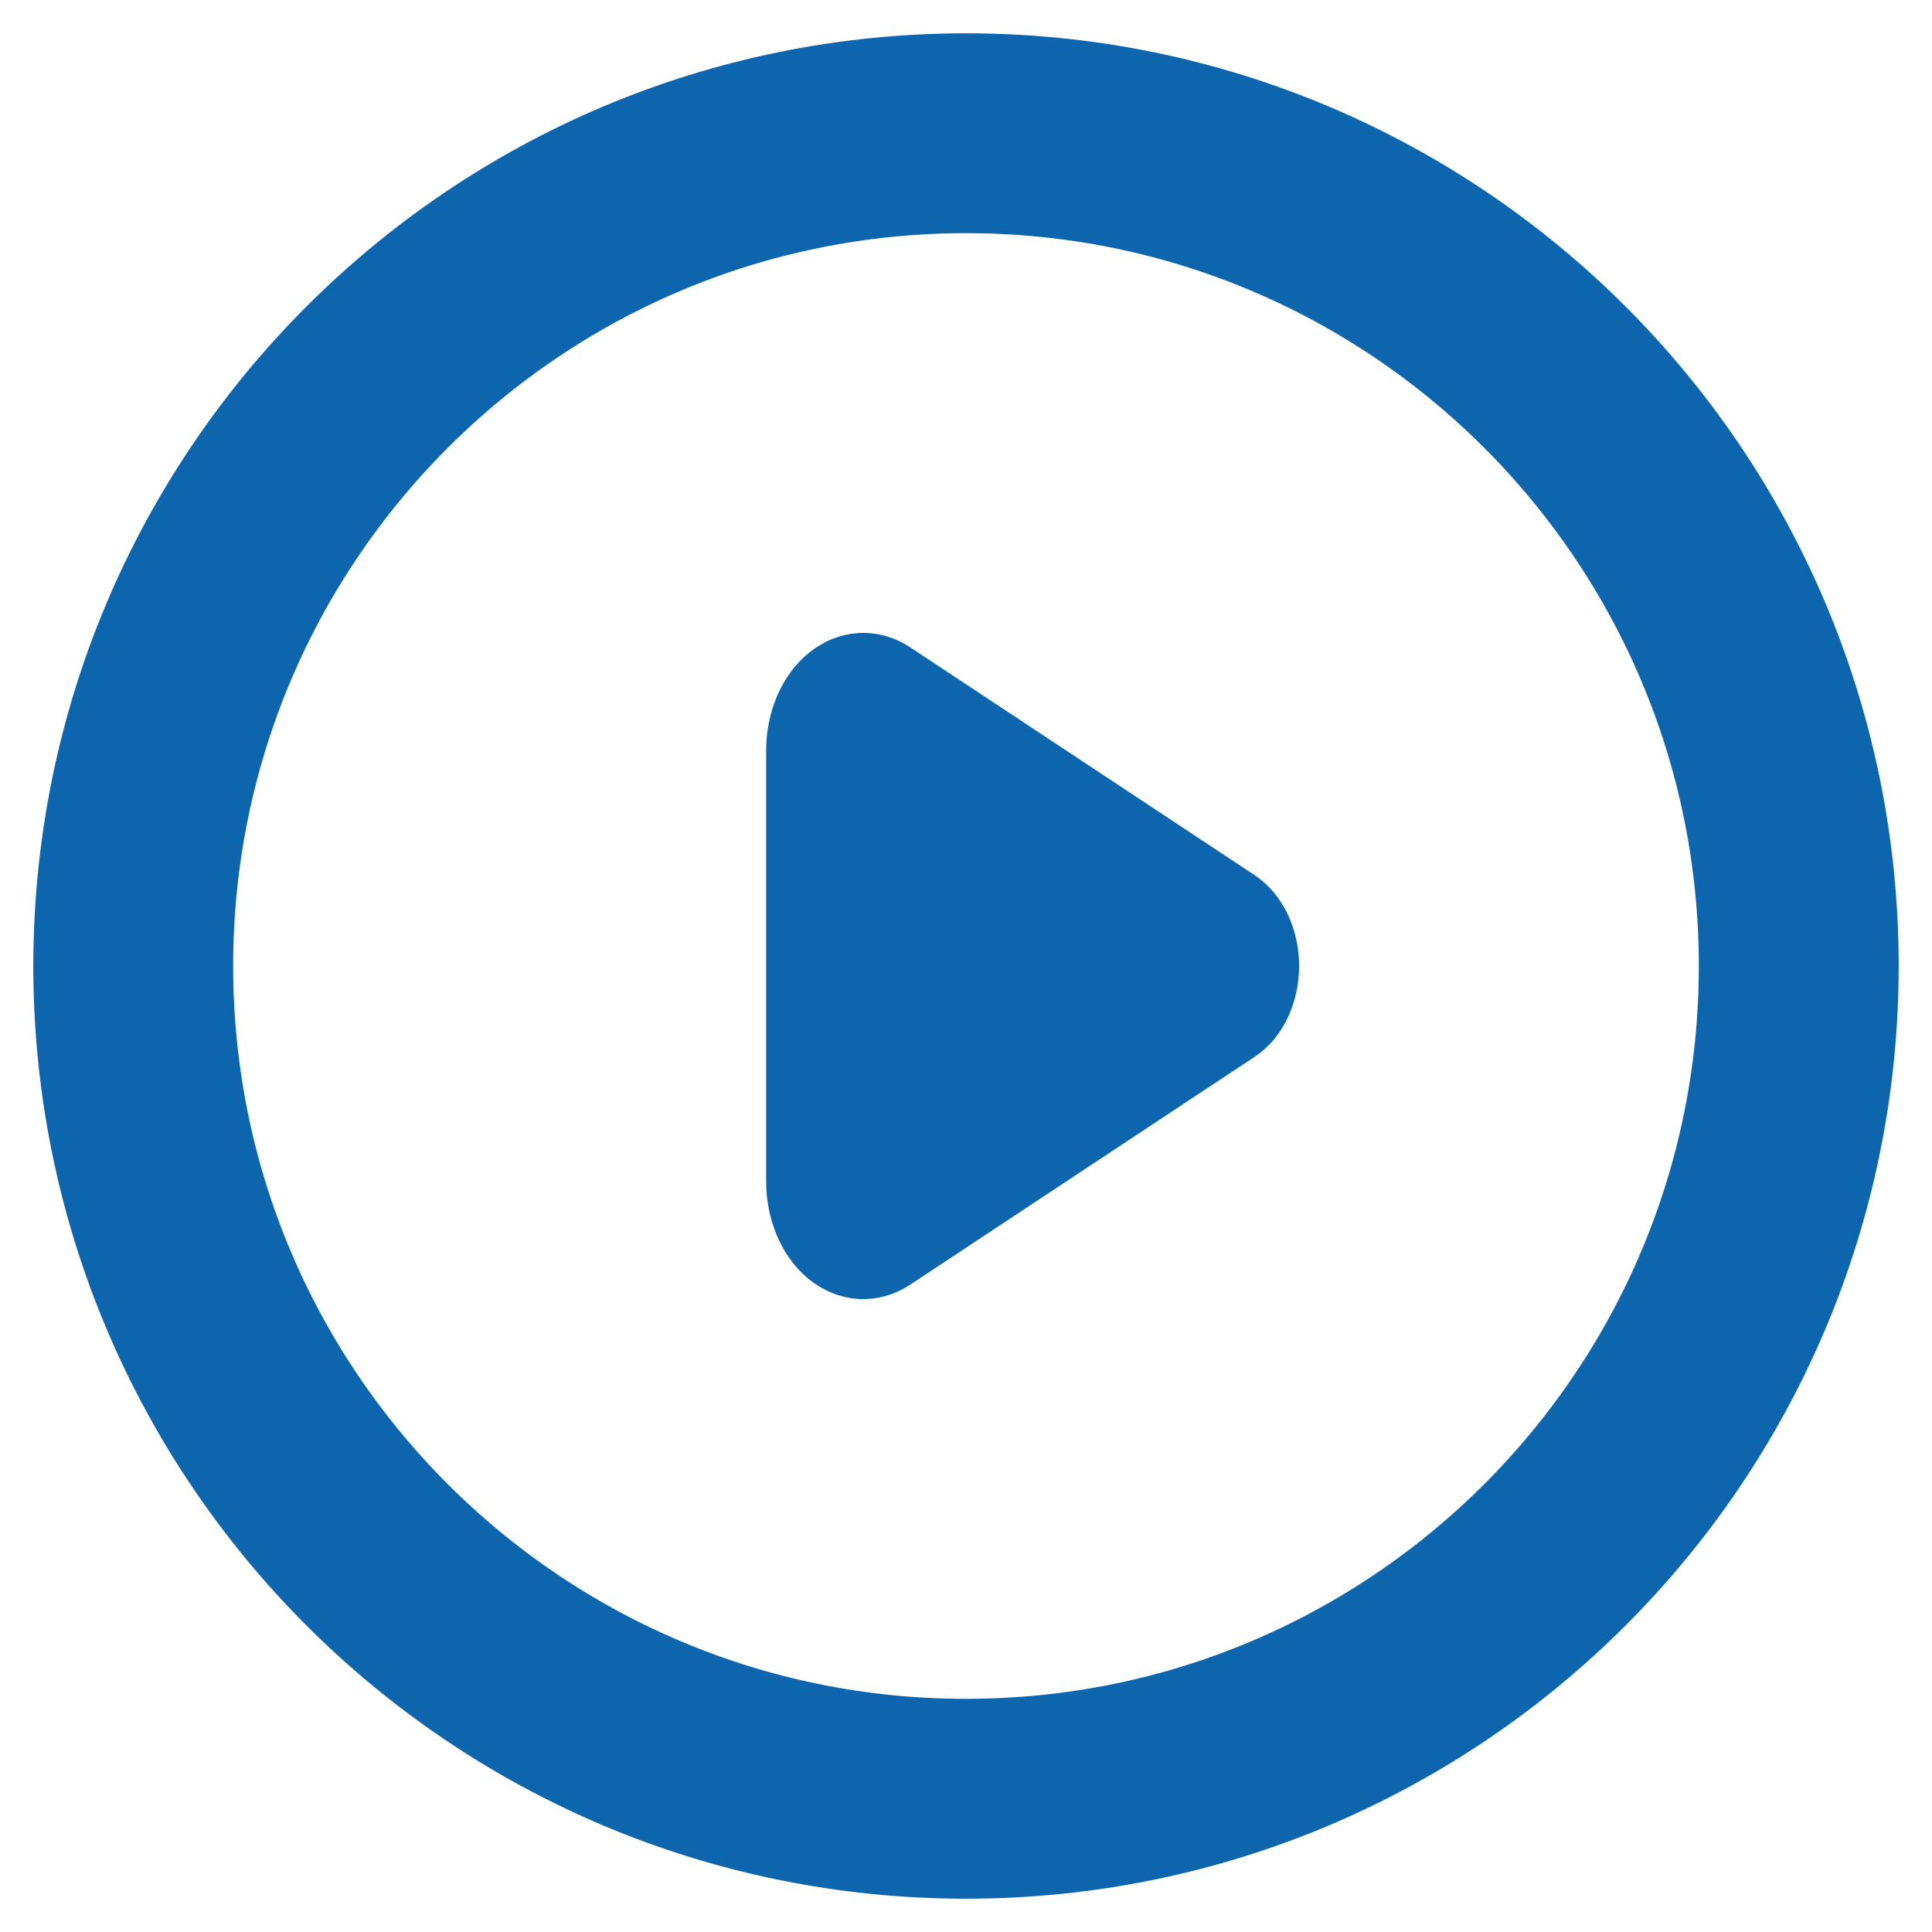
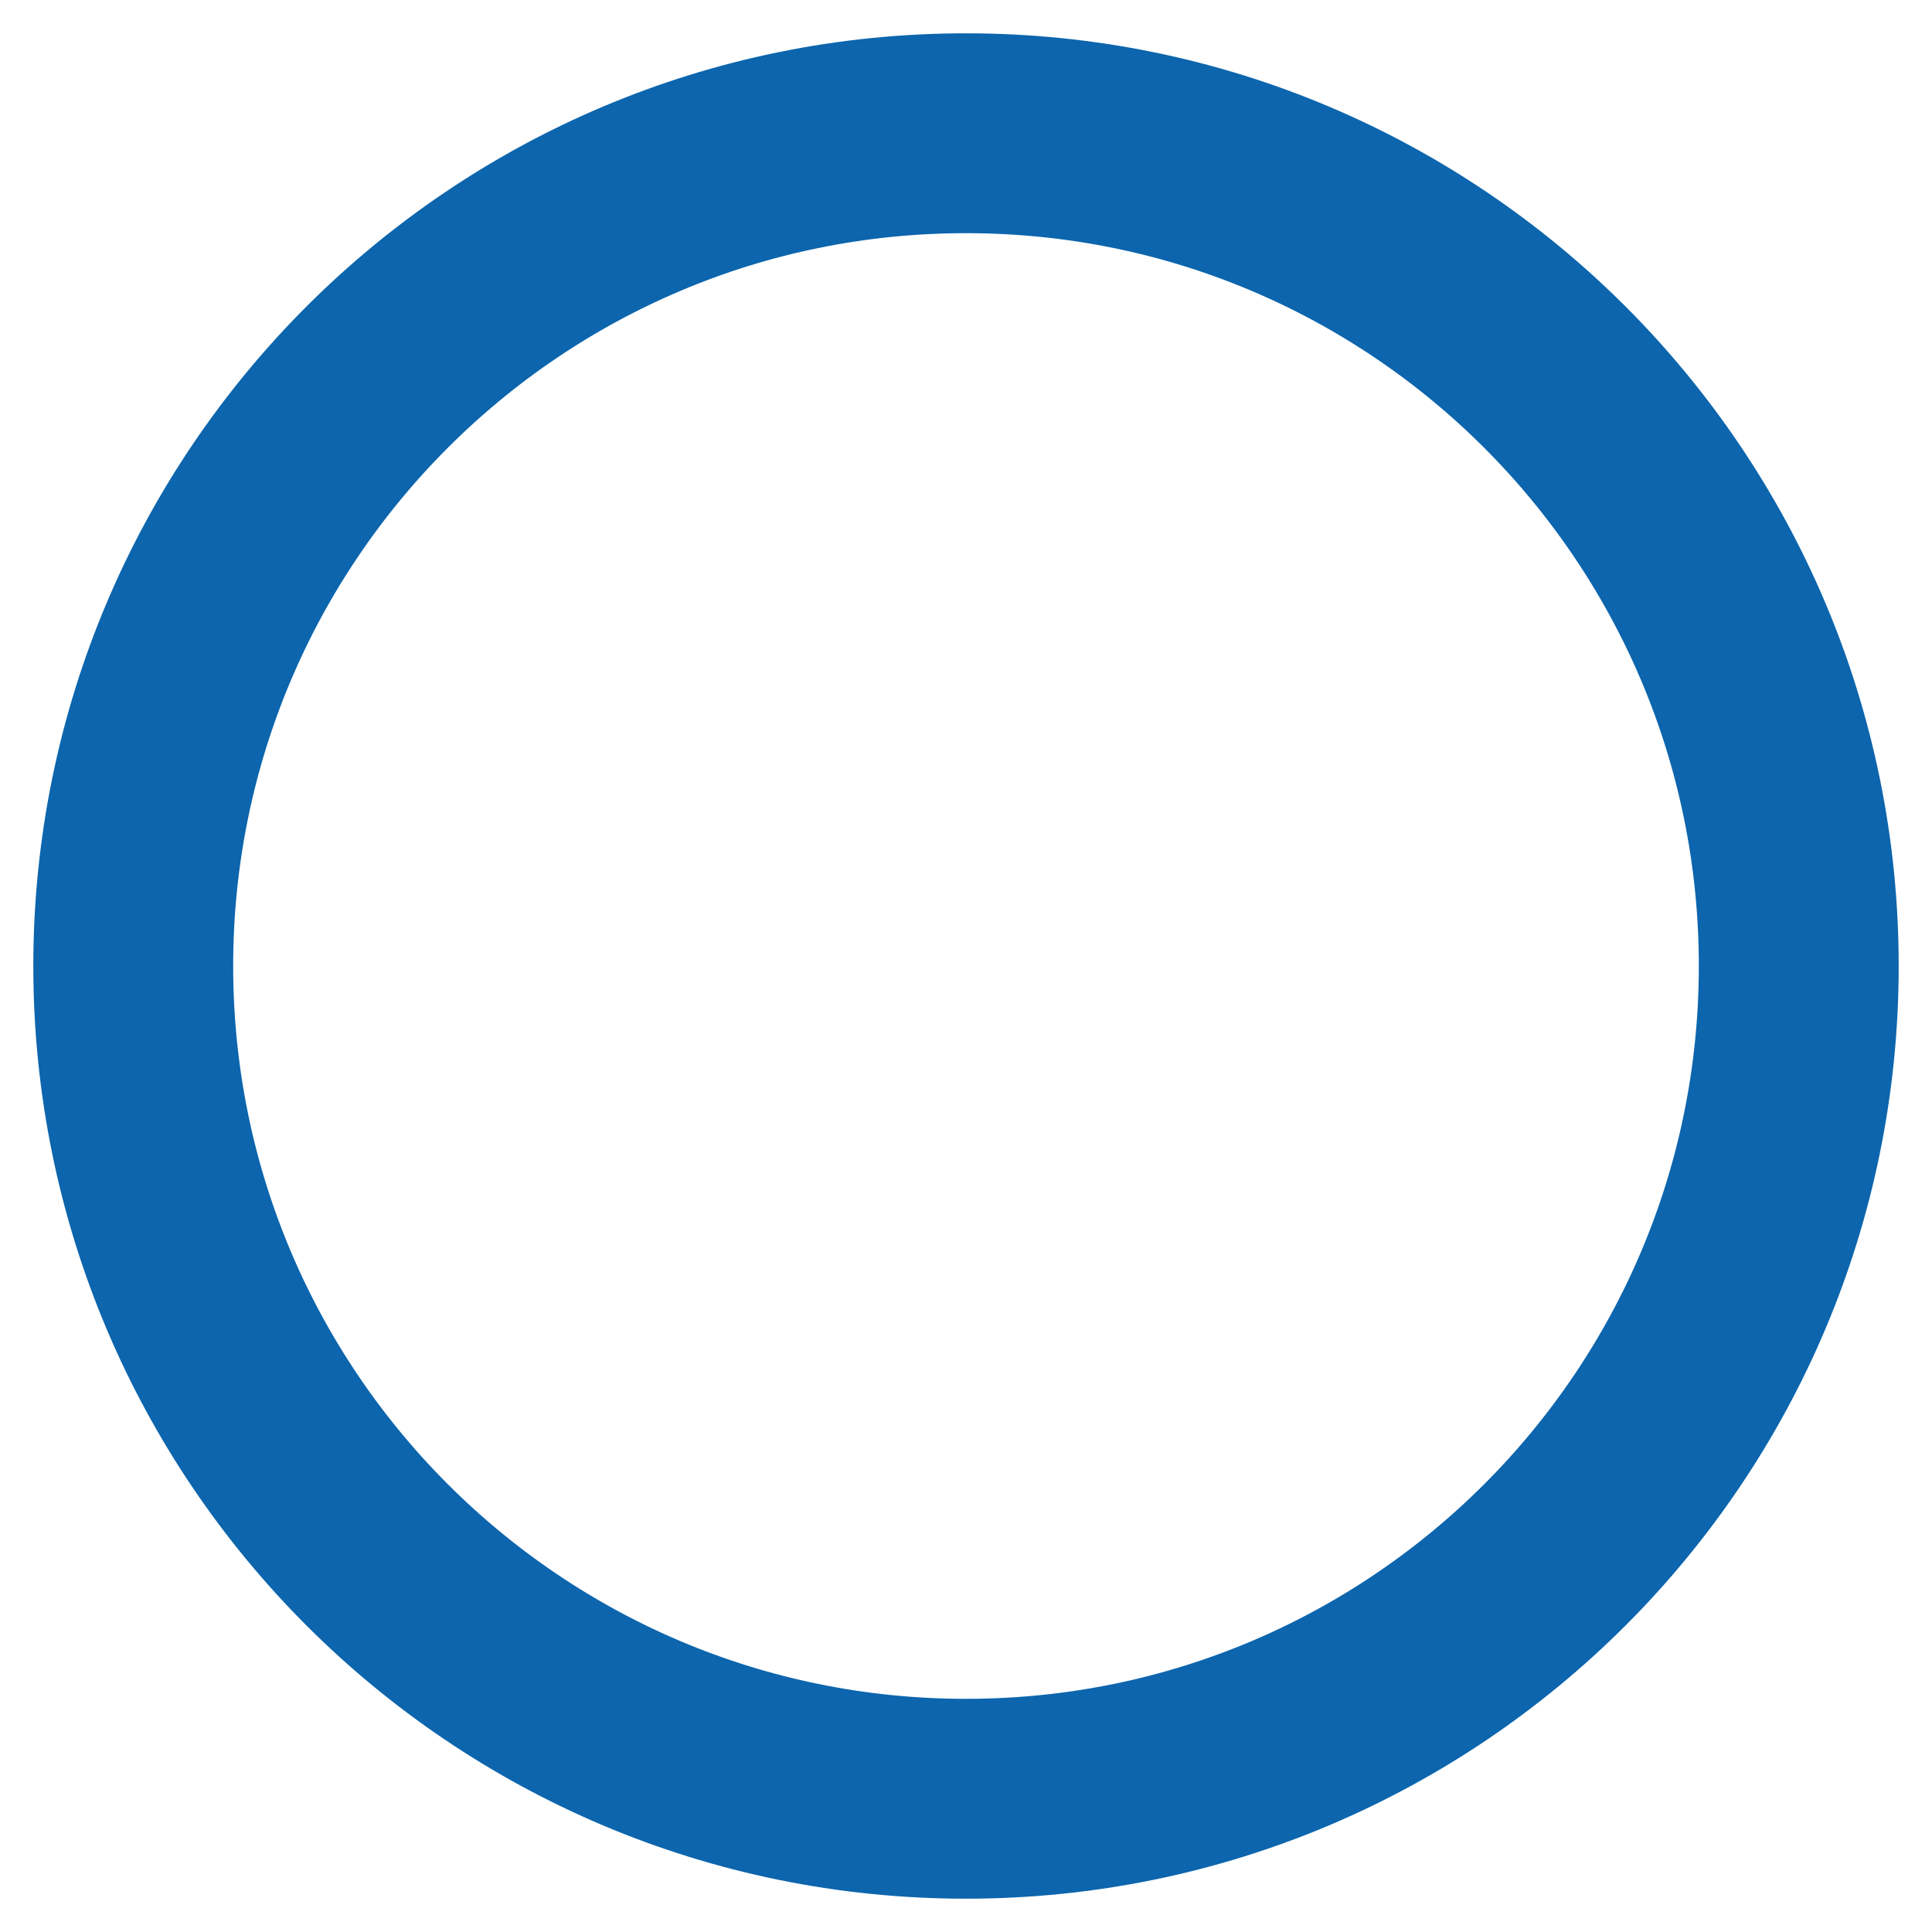
<svg xmlns="http://www.w3.org/2000/svg" width="29" height="29" viewBox="0 0 29 29" fill="none">
-   <path d="M18.559 13.555L13.387 10.134C13.241 10.037 13.079 9.992 12.916 10.001C12.752 10.011 12.594 10.076 12.454 10.19C12.315 10.303 12.201 10.462 12.121 10.651C12.042 10.84 12 11.053 12 11.269V17.731C12 17.947 12.042 18.16 12.121 18.349C12.201 18.538 12.315 18.697 12.454 18.811C12.594 18.924 12.752 18.989 12.916 18.999C13.079 19.008 13.241 18.963 13.387 18.866L18.559 15.445C18.692 15.357 18.803 15.222 18.881 15.055C18.959 14.888 19 14.696 19 14.5C19 14.304 18.959 14.112 18.881 13.945C18.803 13.778 18.692 13.643 18.559 13.555Z" fill="#0C65AD" stroke="#0C65AD" stroke-linecap="round" stroke-linejoin="round" />
  <path d="M14.5 27C21.404 27 27 21.404 27 14.5C27 7.596 21.404 2 14.5 2C7.596 2 2 7.596 2 14.5C2 21.404 7.596 27 14.5 27Z" stroke="#0C65AD" stroke-width="3" />
</svg>